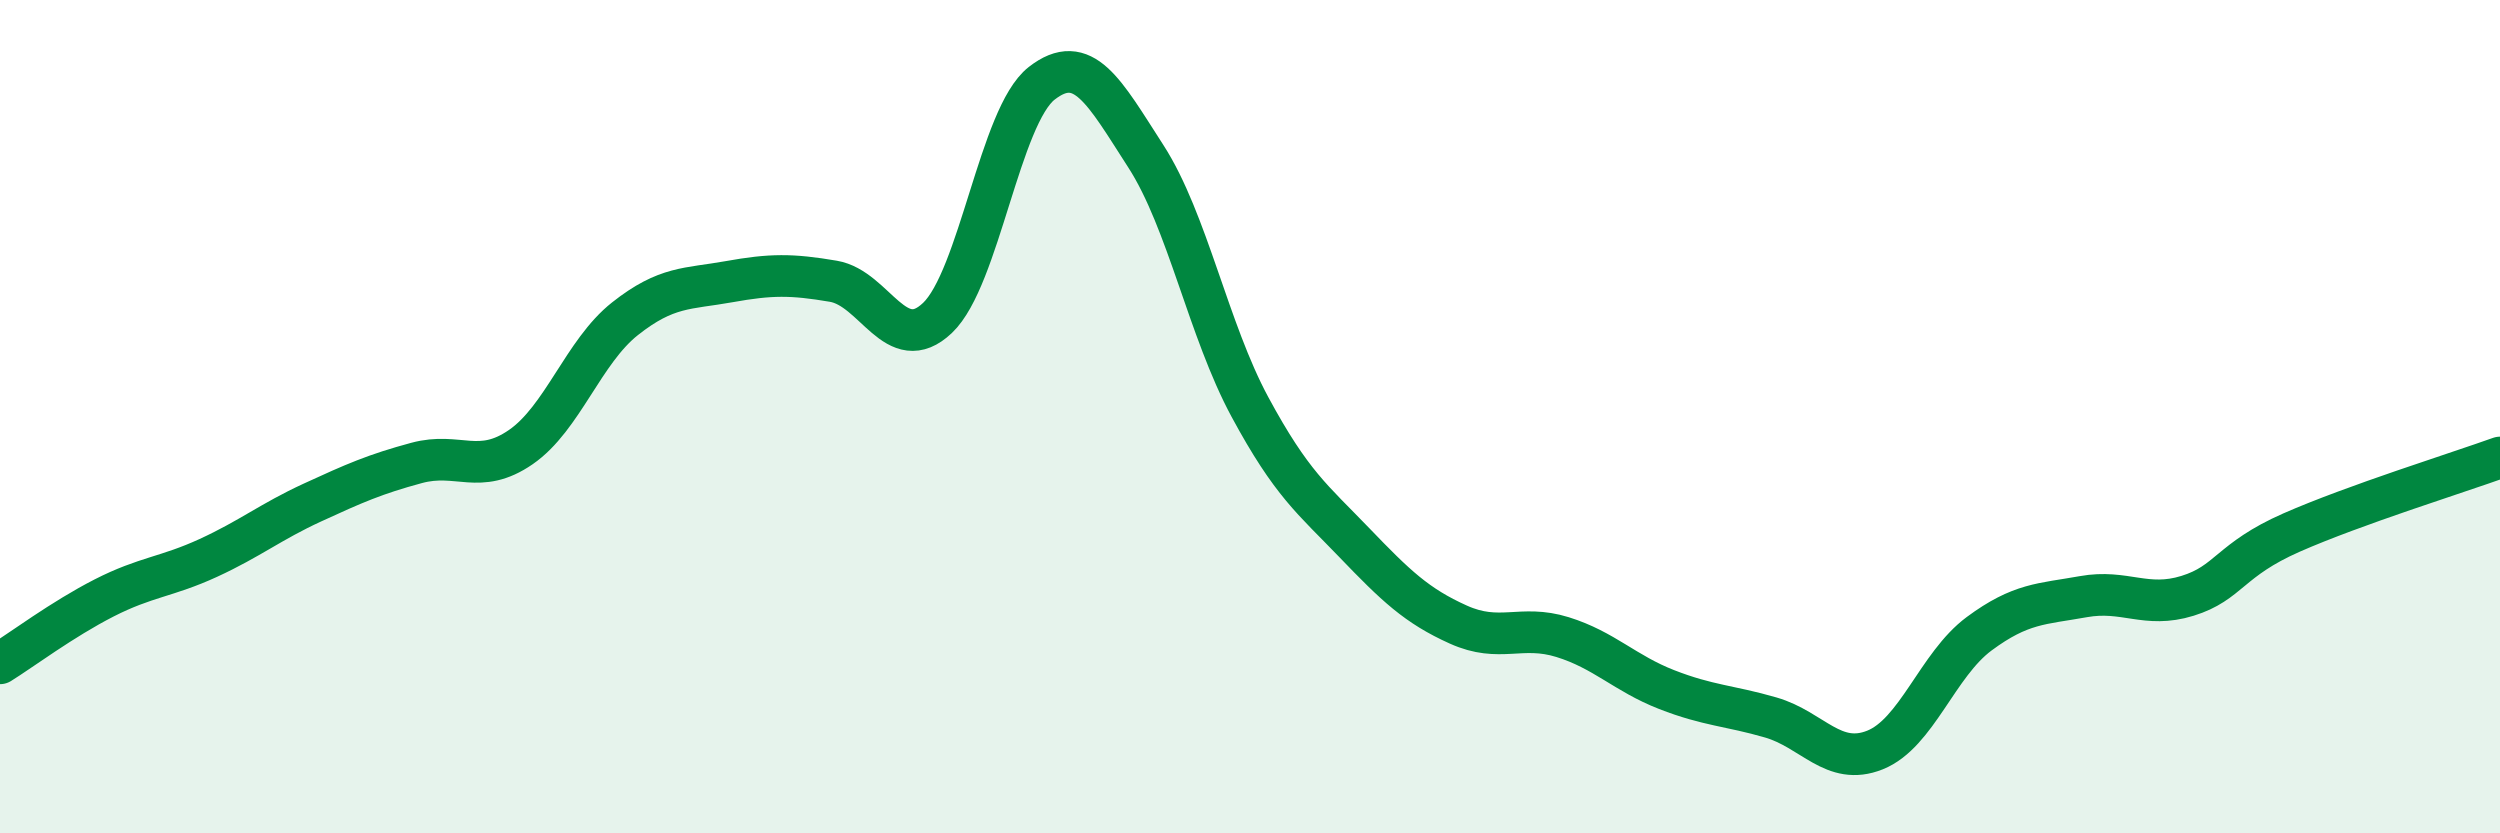
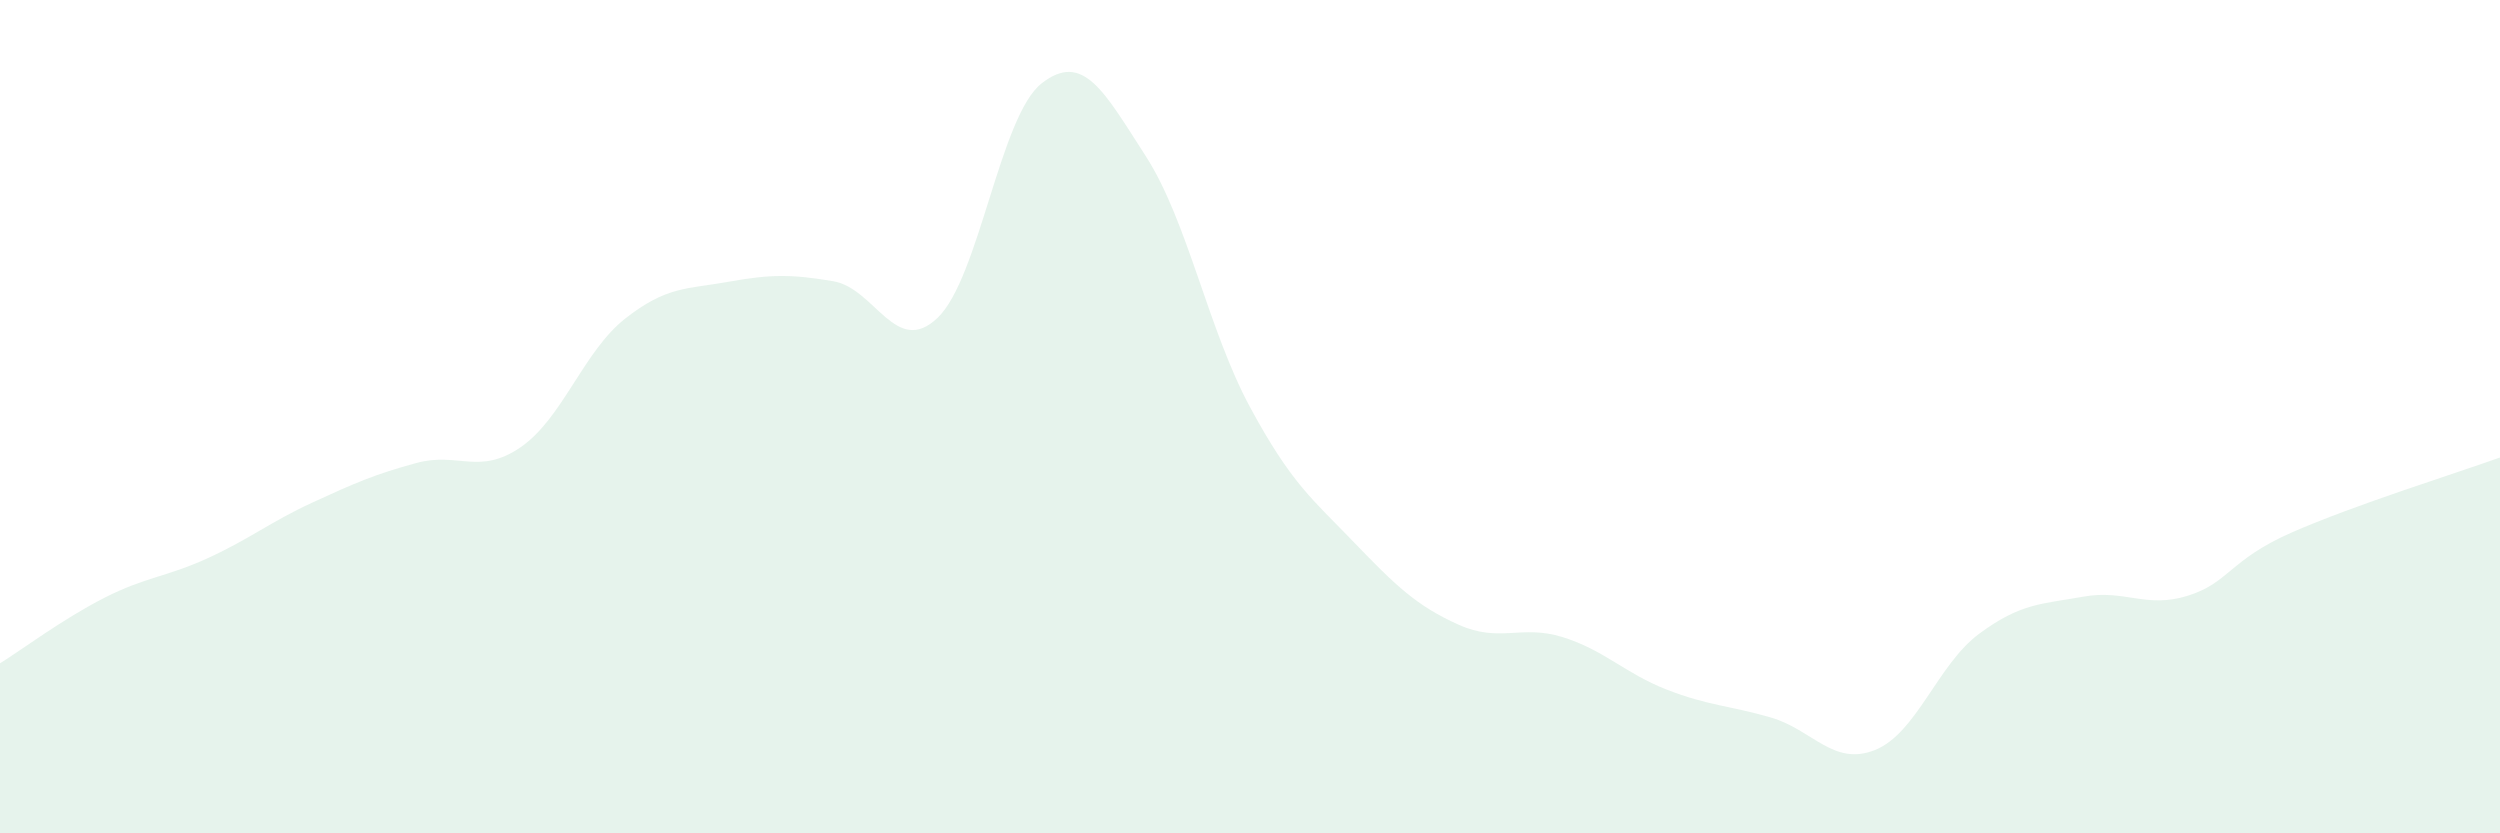
<svg xmlns="http://www.w3.org/2000/svg" width="60" height="20" viewBox="0 0 60 20">
  <path d="M 0,15.92 C 0.5,15.61 1.5,14.86 2.5,14.35 C 3.5,13.84 4,13.85 5,13.39 C 6,12.93 6.5,12.52 7.5,12.06 C 8.5,11.6 9,11.38 10,11.11 C 11,10.84 11.5,11.42 12.5,10.73 C 13.5,10.04 14,8.44 15,7.65 C 16,6.86 16.5,6.94 17.5,6.76 C 18.5,6.58 19,6.58 20,6.75 C 21,6.92 21.5,8.58 22.5,7.63 C 23.5,6.68 24,2.78 25,2 C 26,1.22 26.5,2.2 27.5,3.75 C 28.5,5.3 29,7.92 30,9.77 C 31,11.62 31.5,11.98 32.5,13.02 C 33.5,14.06 34,14.54 35,14.99 C 36,15.44 36.5,14.98 37.5,15.29 C 38.5,15.6 39,16.16 40,16.55 C 41,16.94 41.5,16.93 42.5,17.22 C 43.5,17.51 44,18.4 45,18 C 46,17.6 46.5,15.95 47.5,15.21 C 48.5,14.47 49,14.5 50,14.32 C 51,14.14 51.5,14.61 52.5,14.3 C 53.5,13.99 53.5,13.44 55,12.78 C 56.5,12.12 59,11.34 60,10.98L60 20L0 20Z" fill="#008740" opacity="0.1" stroke-linecap="round" stroke-linejoin="round" />
-   <path d="M 0,15.92 C 0.5,15.61 1.5,14.86 2.5,14.35 C 3.5,13.84 4,13.85 5,13.39 C 6,12.93 6.5,12.52 7.5,12.06 C 8.5,11.6 9,11.38 10,11.11 C 11,10.84 11.5,11.42 12.5,10.73 C 13.5,10.04 14,8.44 15,7.65 C 16,6.86 16.5,6.94 17.5,6.76 C 18.5,6.58 19,6.58 20,6.75 C 21,6.92 21.5,8.58 22.5,7.63 C 23.5,6.68 24,2.78 25,2 C 26,1.22 26.5,2.2 27.5,3.75 C 28.5,5.3 29,7.92 30,9.77 C 31,11.62 31.5,11.98 32.5,13.02 C 33.5,14.06 34,14.54 35,14.99 C 36,15.44 36.5,14.98 37.5,15.29 C 38.5,15.6 39,16.16 40,16.55 C 41,16.94 41.5,16.93 42.5,17.22 C 43.5,17.51 44,18.4 45,18 C 46,17.6 46.5,15.95 47.5,15.21 C 48.5,14.47 49,14.5 50,14.32 C 51,14.14 51.5,14.61 52.5,14.3 C 53.5,13.99 53.5,13.44 55,12.78 C 56.5,12.12 59,11.34 60,10.98" stroke="#008740" stroke-width="1" fill="none" stroke-linecap="round" stroke-linejoin="round" />
</svg>